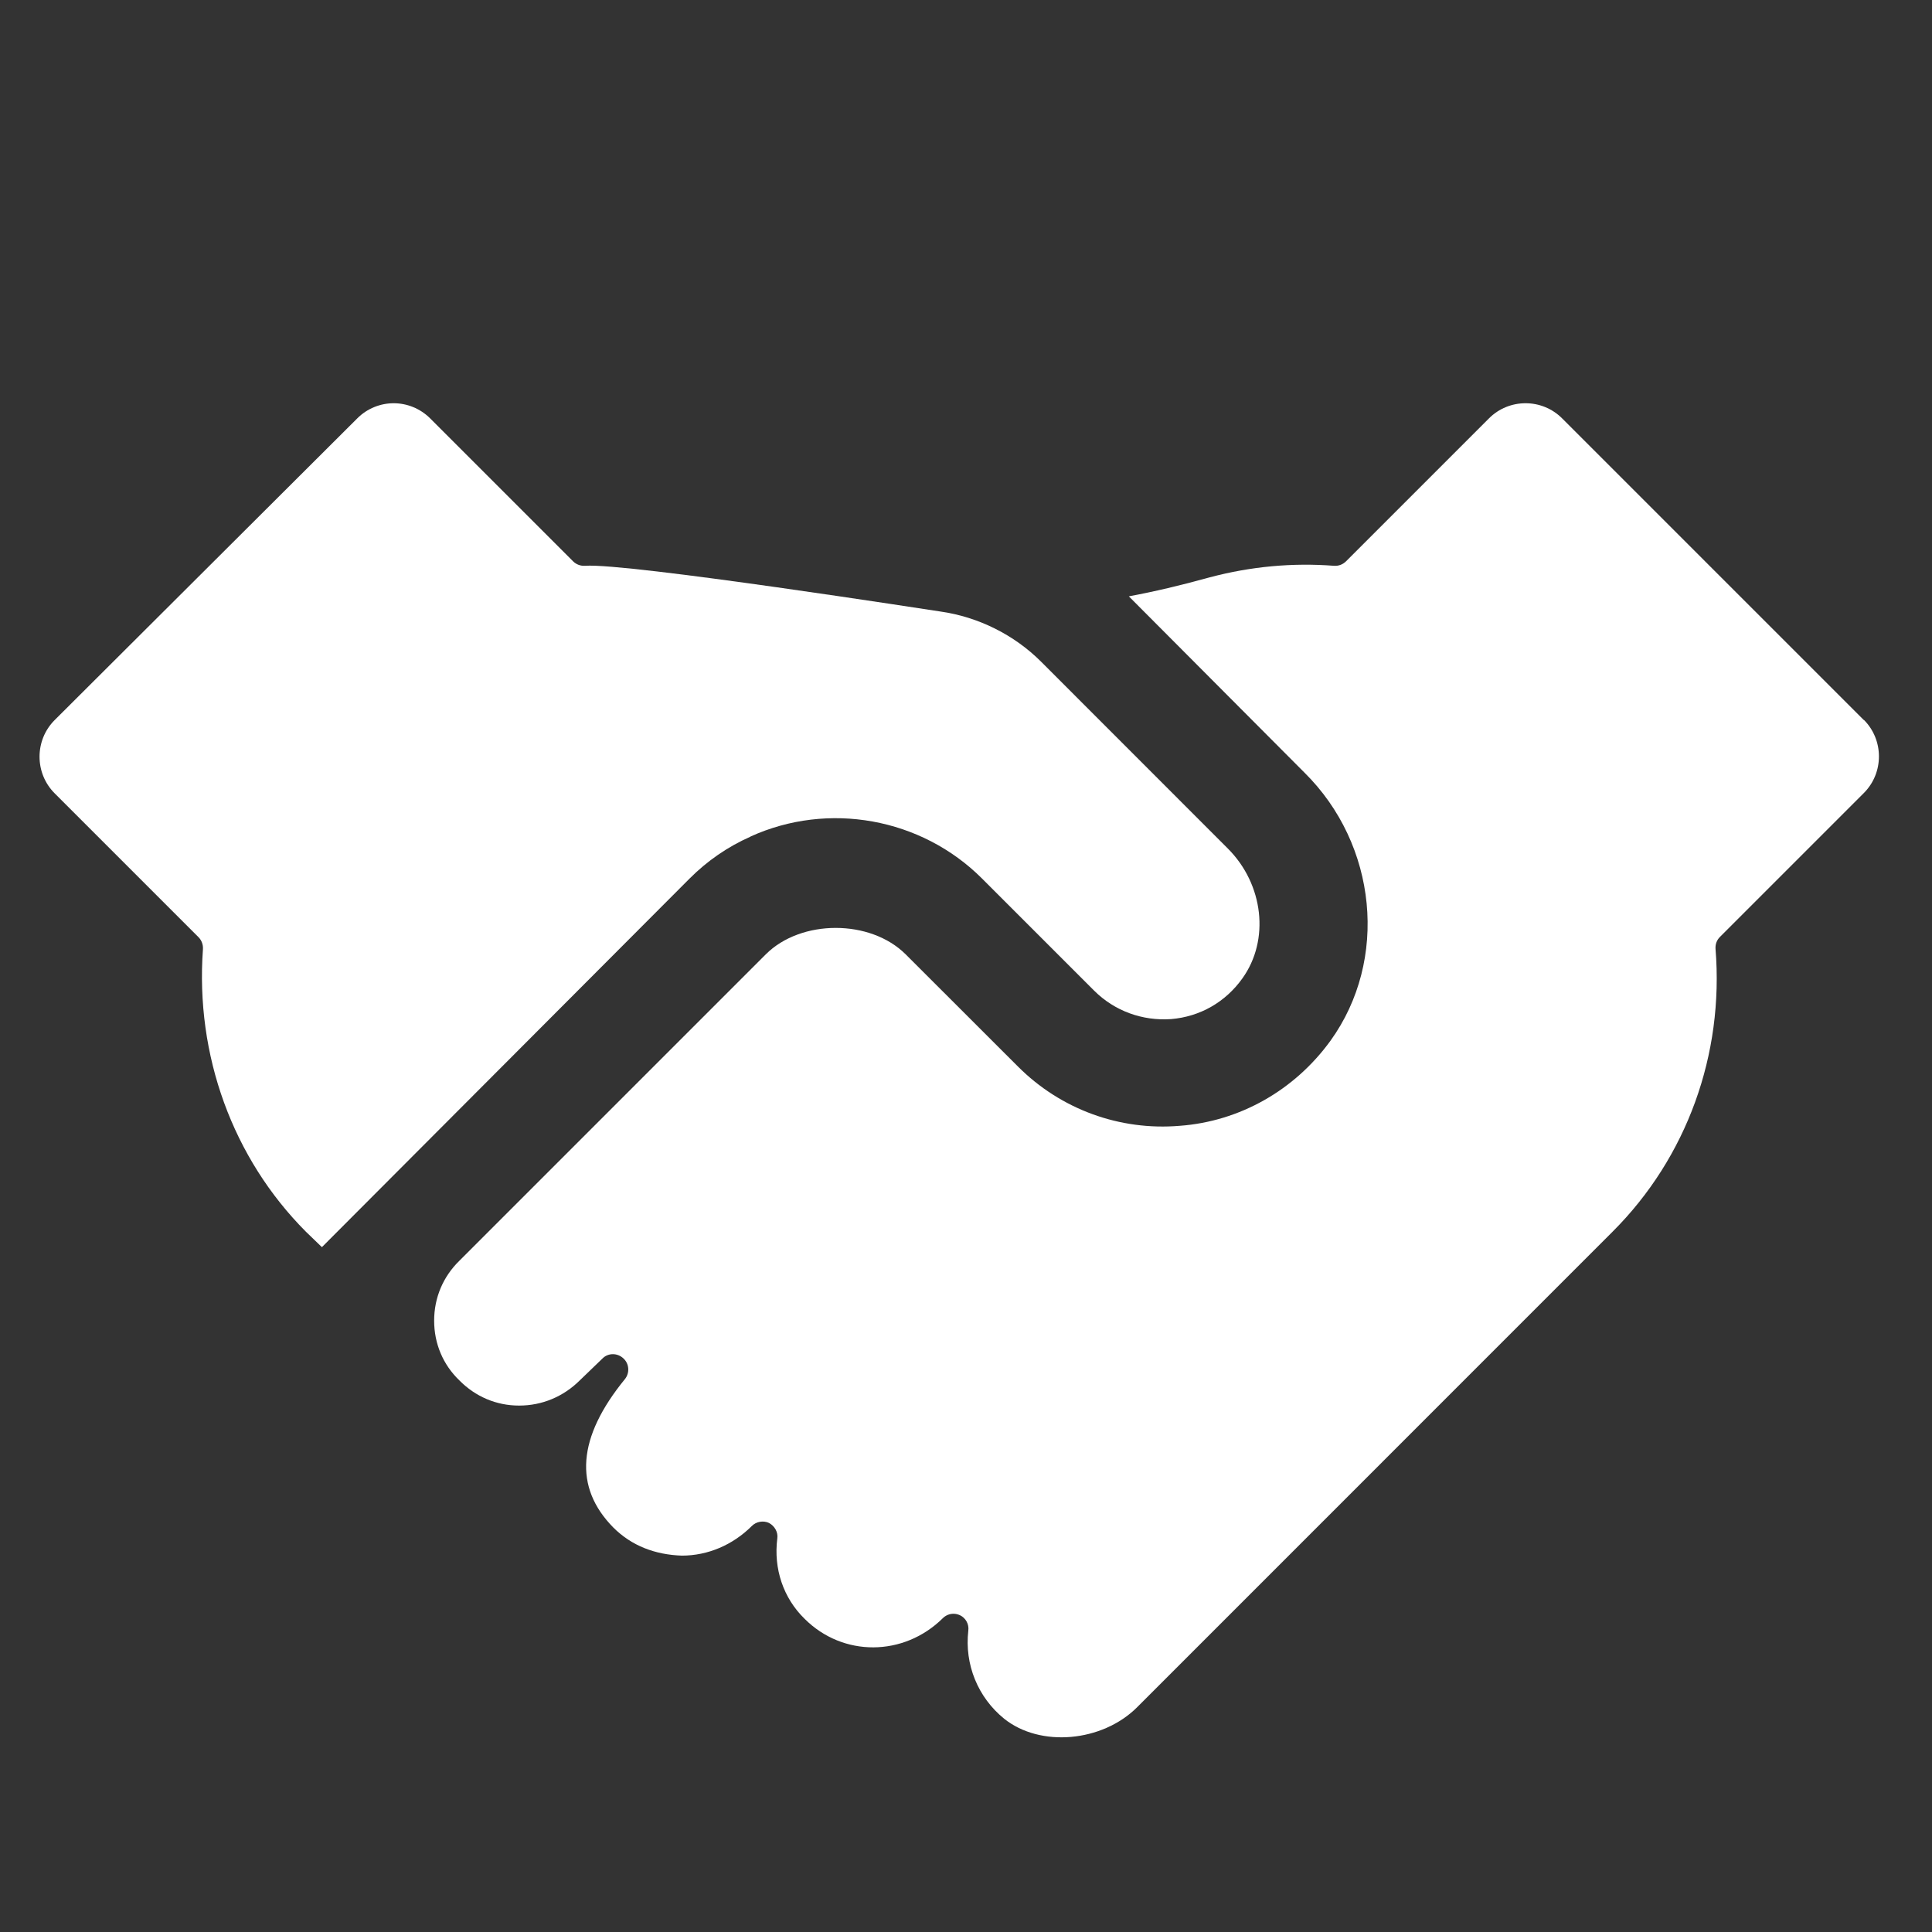
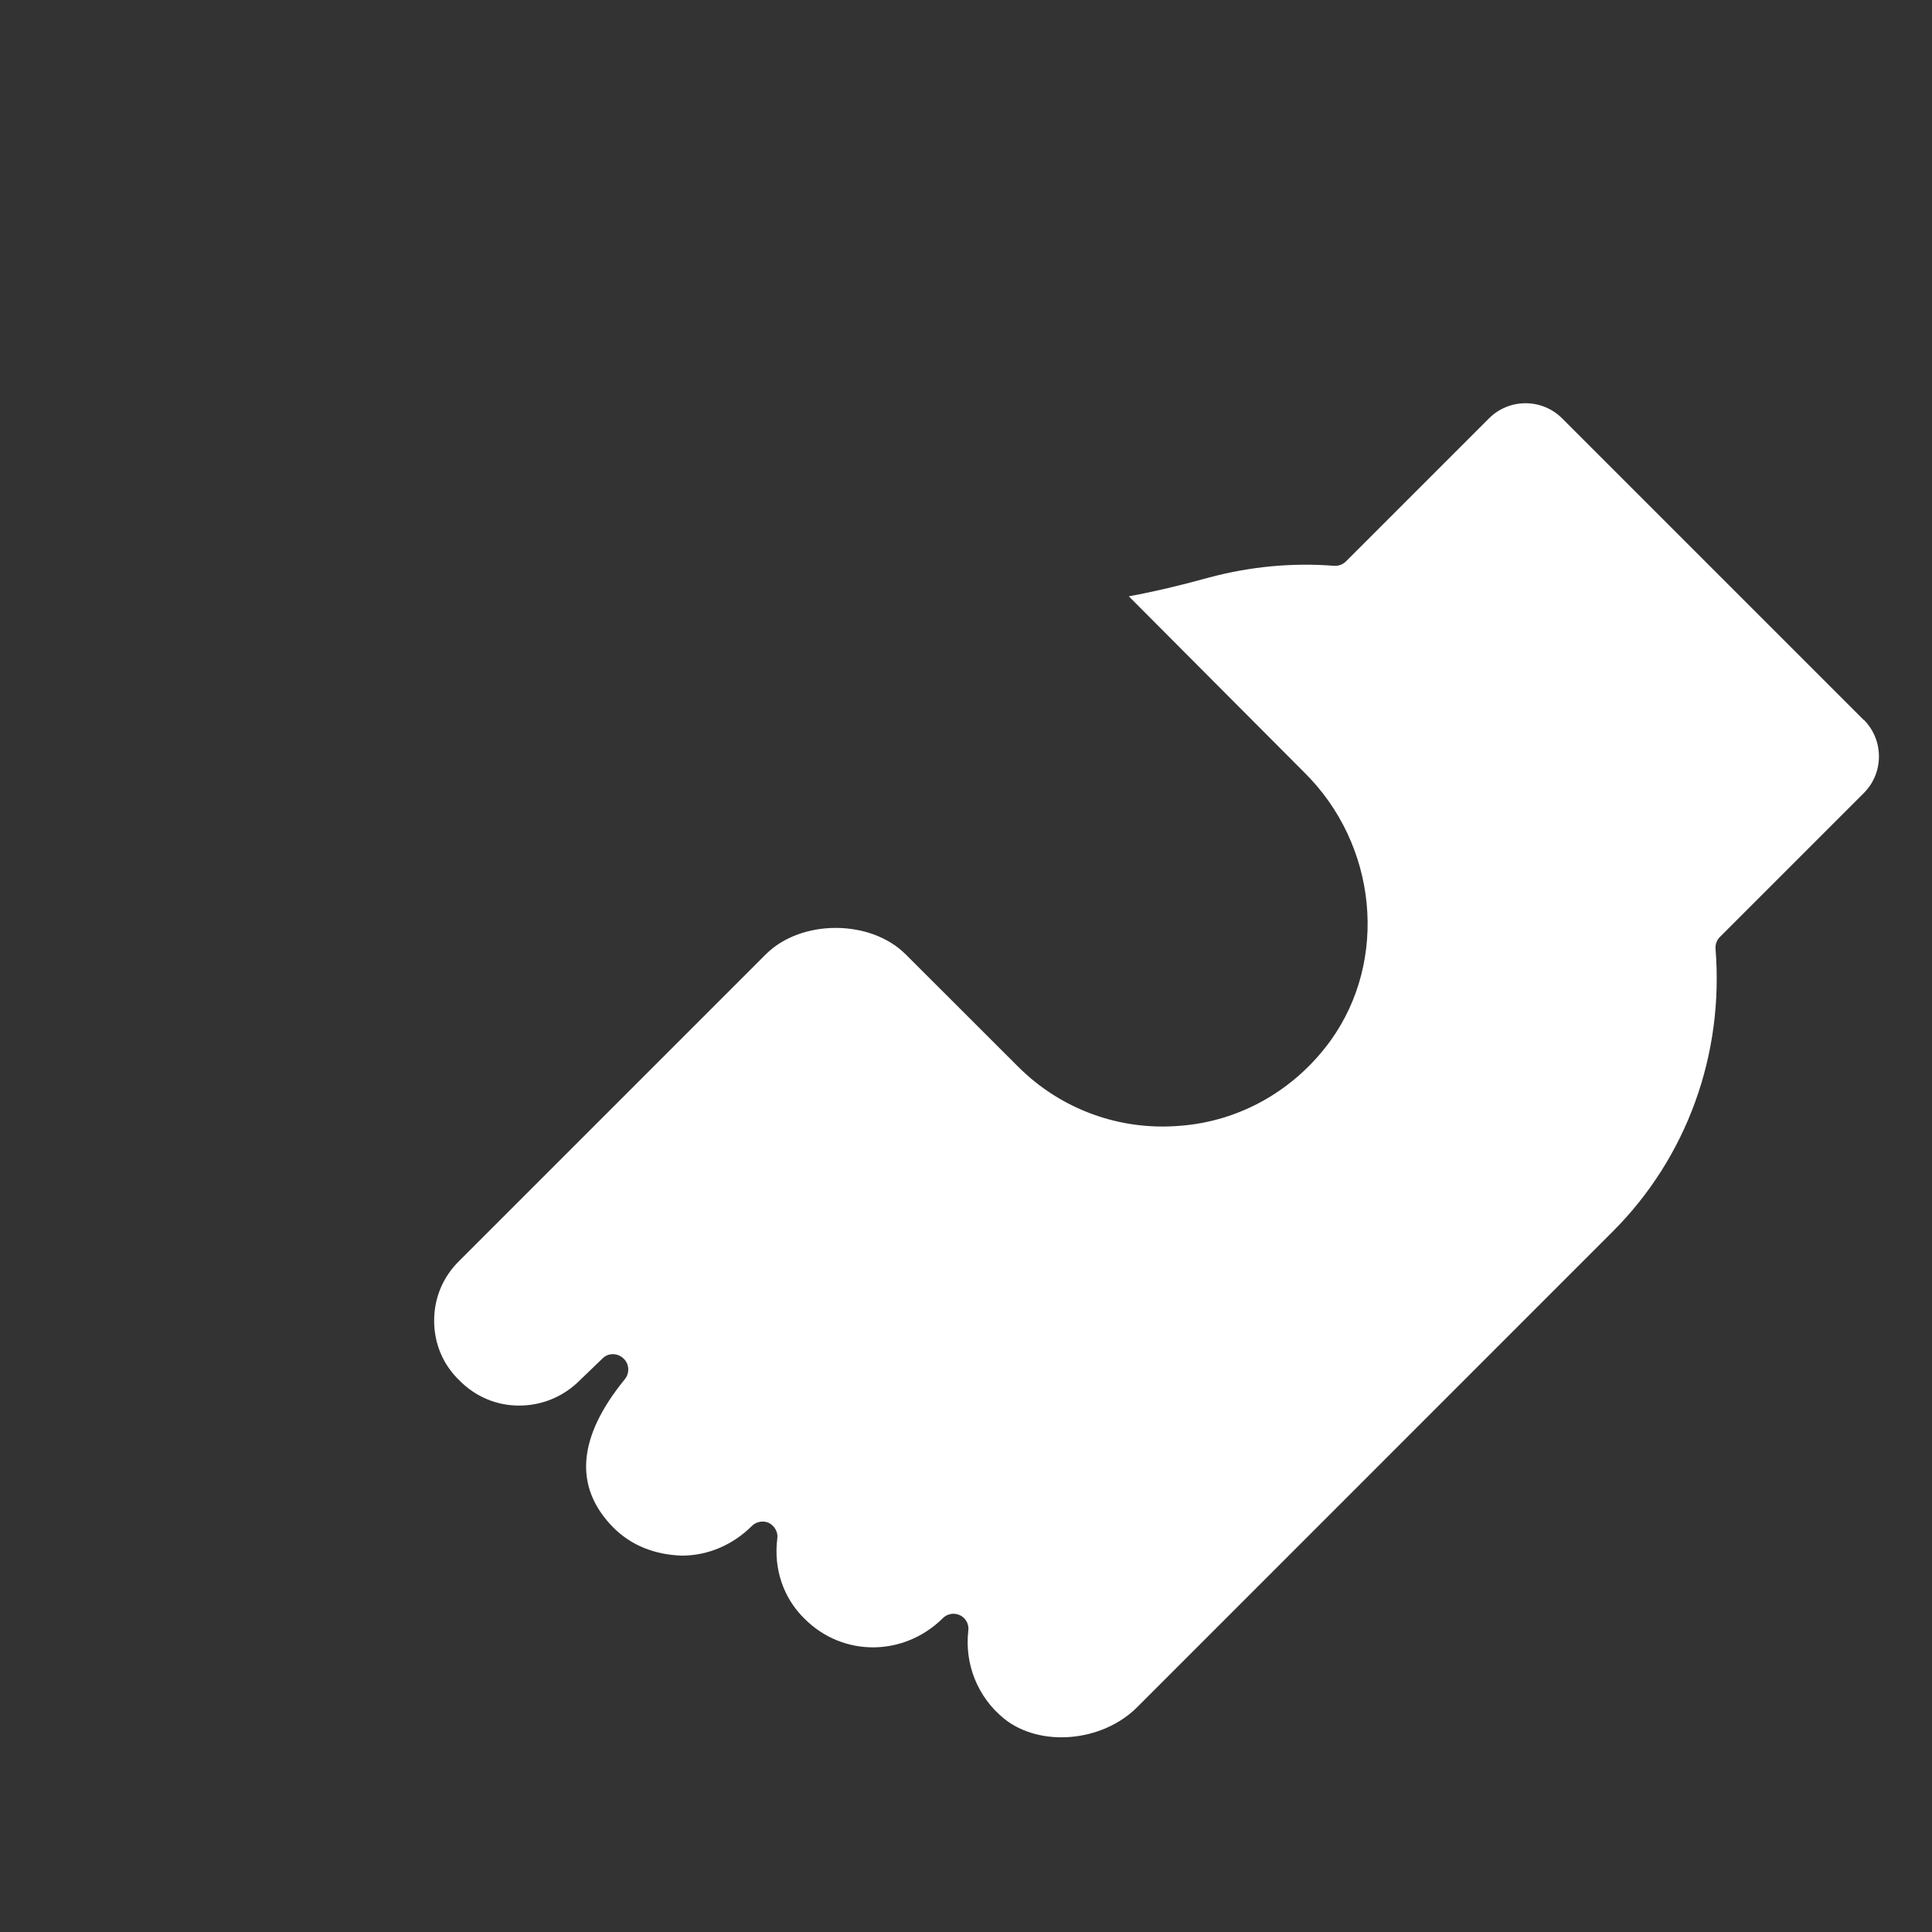
<svg xmlns="http://www.w3.org/2000/svg" width="21" height="21" viewBox="0 0 21 21" fill="none">
  <rect x="0" y="0" width="21" height="21" fill="#333333" stroke="none" />
  <path d="M20.259 7.827L16.98 4.548C16.761 4.328 16.403 4.328 16.184 4.548L14.63 6.102C14.594 6.137 14.549 6.153 14.501 6.15C14.049 6.115 13.595 6.157 13.147 6.276C12.834 6.363 12.544 6.431 12.27 6.482L14.178 8.397C14.972 9.181 15.094 10.435 14.462 11.312C14.072 11.85 13.476 12.189 12.824 12.237C12.173 12.292 11.531 12.06 11.064 11.592L9.845 10.374C9.461 9.99 8.707 9.99 8.323 10.374L4.993 13.704C4.815 13.878 4.719 14.107 4.719 14.355C4.719 14.604 4.815 14.833 4.993 15.004C5.167 15.181 5.396 15.278 5.641 15.278H5.644C5.892 15.278 6.124 15.181 6.302 15.004L6.55 14.765C6.611 14.704 6.711 14.704 6.776 14.765C6.84 14.823 6.847 14.923 6.792 14.991C6.276 15.623 6.234 16.164 6.666 16.603C6.866 16.803 7.121 16.899 7.411 16.909C7.695 16.909 7.965 16.793 8.172 16.587C8.22 16.538 8.298 16.525 8.359 16.554C8.42 16.587 8.459 16.654 8.449 16.722C8.407 17.051 8.514 17.37 8.746 17.596C9.162 18.012 9.823 18.009 10.248 17.589C10.28 17.557 10.322 17.541 10.364 17.541C10.39 17.541 10.412 17.547 10.435 17.557C10.496 17.586 10.535 17.654 10.525 17.725C10.483 18.092 10.629 18.45 10.915 18.682C11.306 18.995 11.979 18.937 12.36 18.557L17.531 13.385C18.334 12.582 18.74 11.464 18.647 10.313C18.644 10.264 18.66 10.219 18.695 10.184L20.259 8.62C20.478 8.401 20.478 8.043 20.259 7.824L20.259 7.827Z" fill="white" />
-   <path d="M8.155 9.094C9.003 8.707 10.015 8.891 10.673 9.548L11.892 10.767C12.114 10.989 12.417 11.099 12.73 11.077C13.043 11.051 13.32 10.893 13.504 10.635C13.803 10.219 13.736 9.613 13.346 9.223L11.315 7.191C11.021 6.898 10.631 6.705 10.222 6.647C10.17 6.64 6.807 6.115 6.359 6.15C6.314 6.153 6.265 6.137 6.23 6.102L4.676 4.548C4.566 4.438 4.421 4.383 4.279 4.383C4.138 4.383 3.992 4.438 3.883 4.548L0.594 7.827C0.375 8.046 0.375 8.404 0.594 8.623L2.158 10.187C2.19 10.219 2.209 10.267 2.206 10.316C2.122 11.47 2.529 12.589 3.325 13.388L3.499 13.556L7.497 9.548C7.687 9.358 7.91 9.203 8.158 9.094L8.155 9.094Z" fill="white" />
</svg>